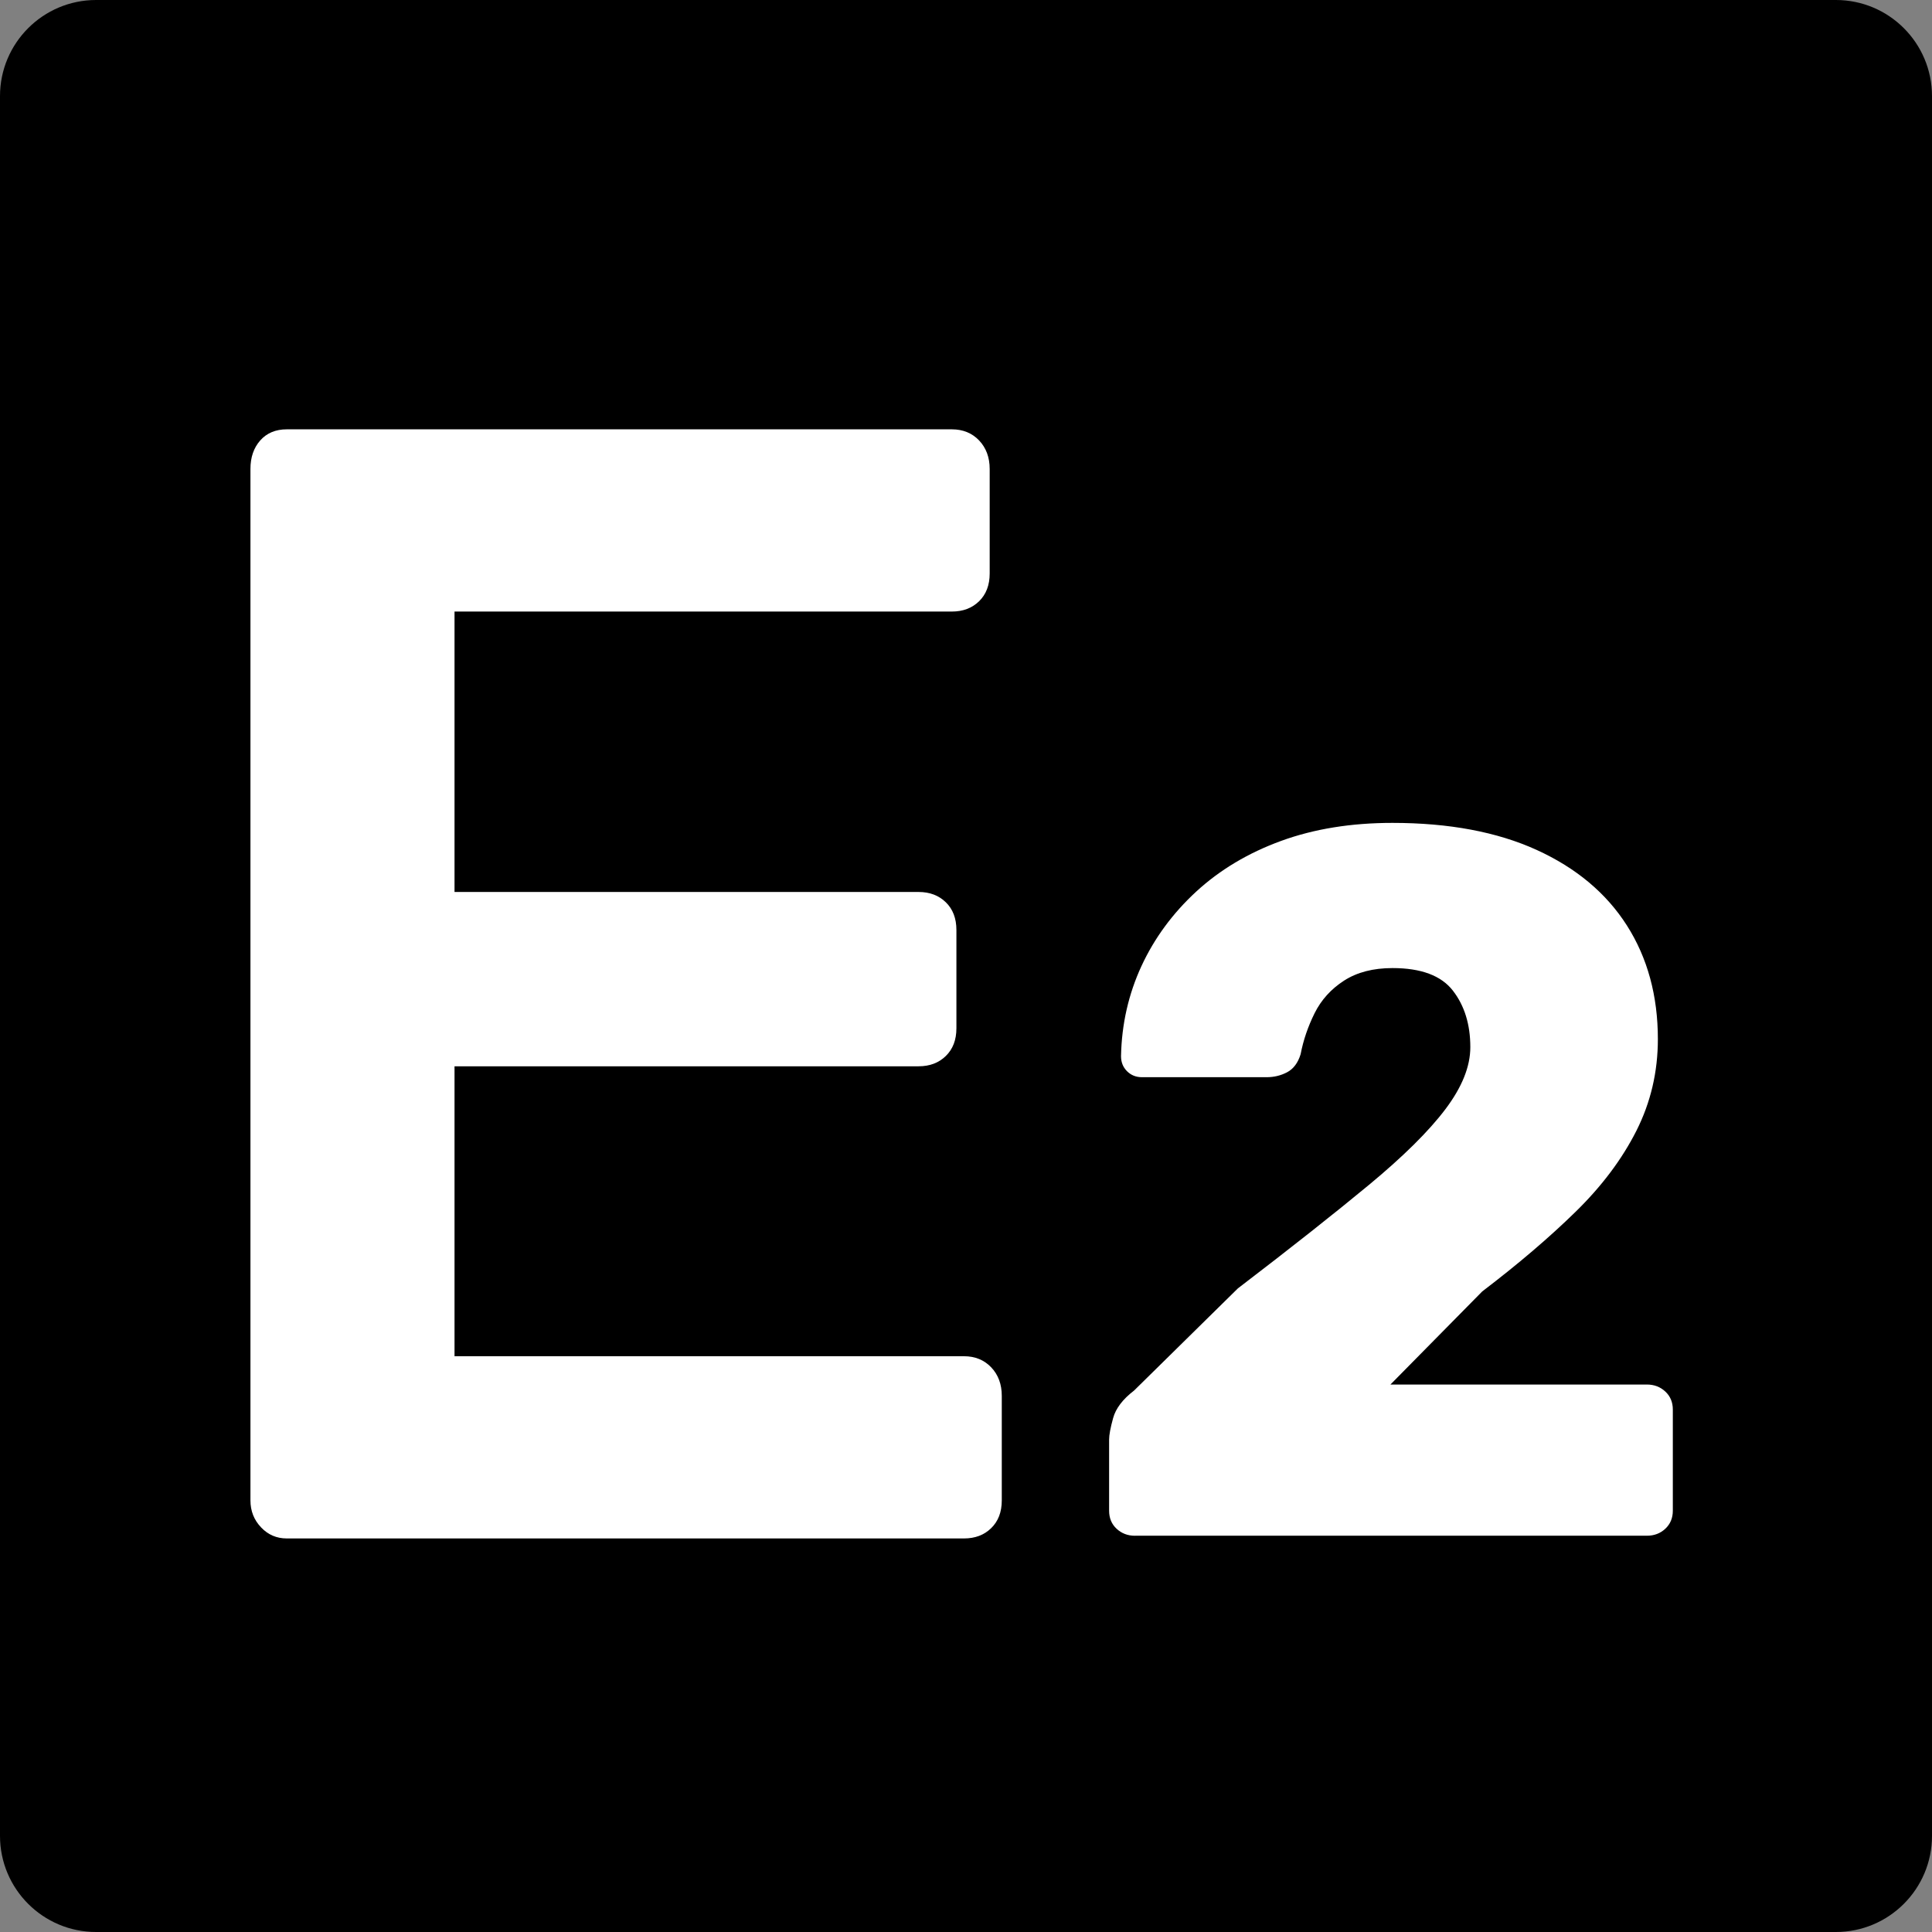
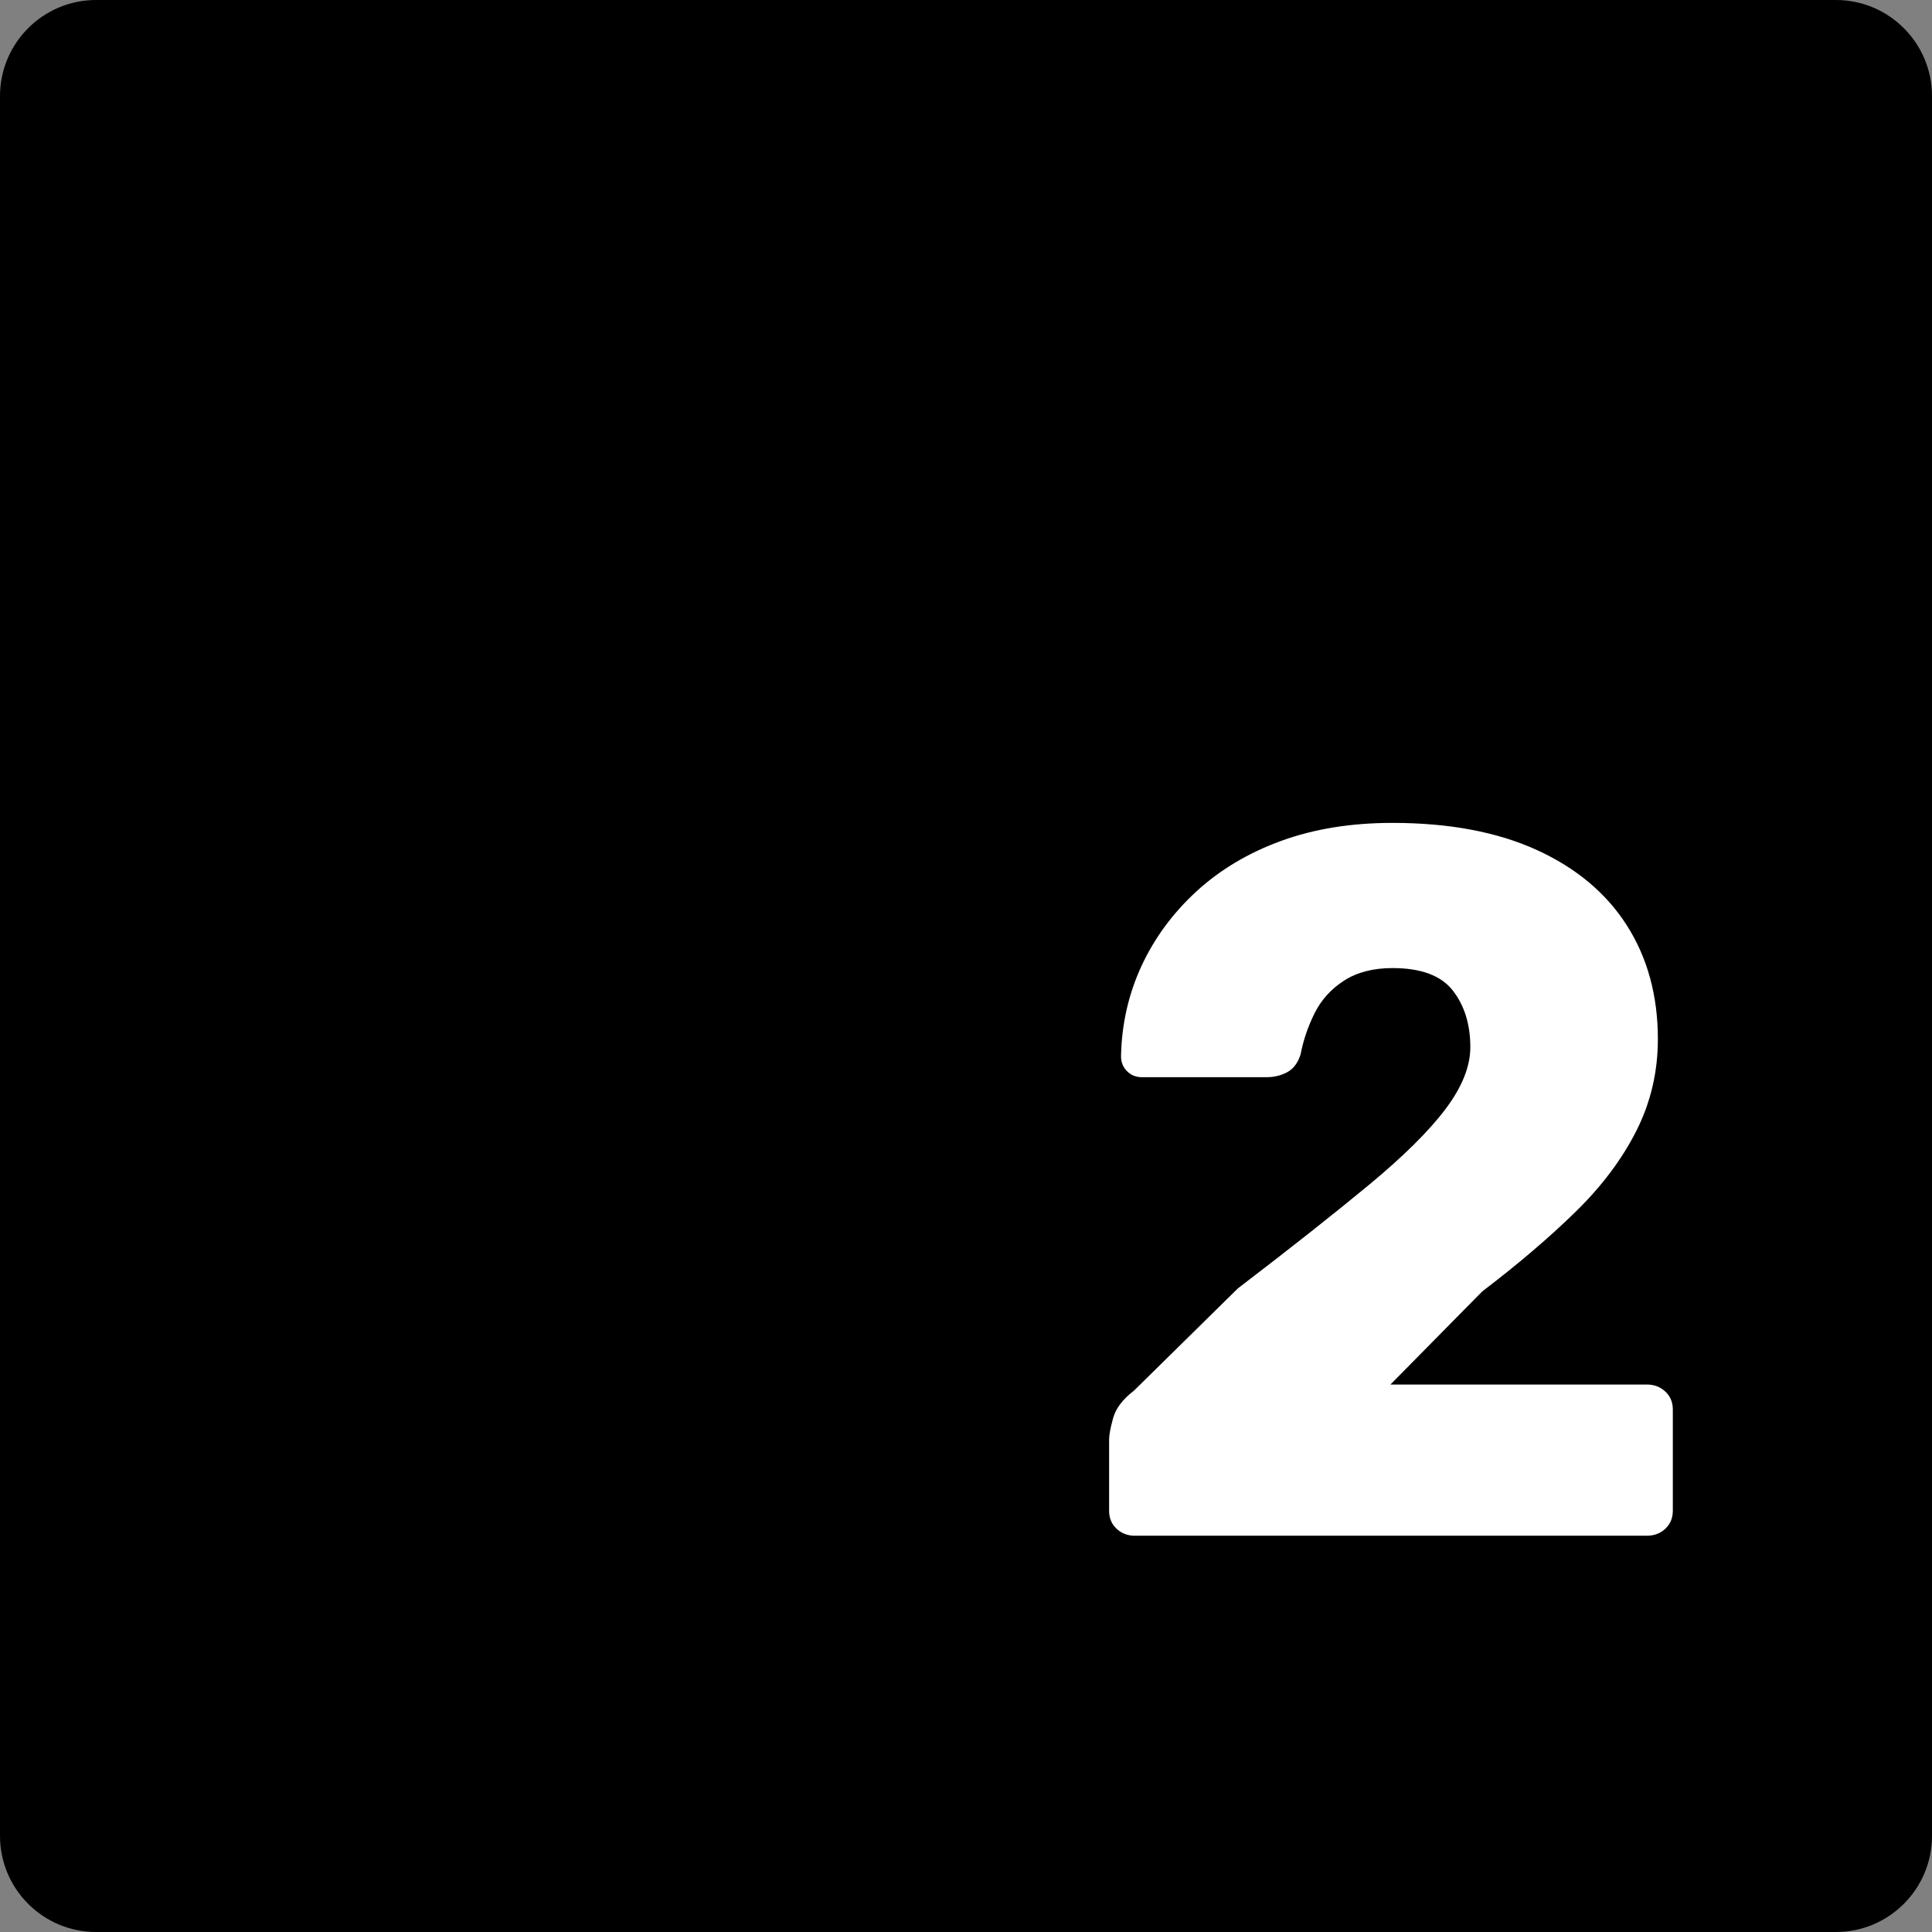
<svg xmlns="http://www.w3.org/2000/svg" width="54" height="54" viewBox="0 0 54 54" fill="none">
  <rect x="0" y="0" width="54" height="54" fill="#808080" stroke="none" />
  <path d="M51.313 0H2.687C1.203 0 0 1.203 0 2.687V51.313C0 52.797 1.203 54 2.687 54H51.313C52.797 54 54 52.797 54 51.313V2.687C54 1.203 52.797 0 51.313 0Z" fill="black" />
-   <path d="M7.296 42.689C7.099 42.483 7 42.232 7 41.936V13.107C7 12.783 7.091 12.517 7.274 12.31C7.457 12.104 7.704 12 8.014 12H26.605C26.915 12 27.169 12.104 27.366 12.31C27.562 12.517 27.662 12.783 27.662 13.107V16.03C27.662 16.355 27.562 16.613 27.366 16.805C27.169 16.997 26.915 17.093 26.605 17.093H12.704V24.931H25.676C25.986 24.931 26.239 25.027 26.436 25.219C26.633 25.411 26.732 25.67 26.732 25.994V28.74C26.732 29.066 26.633 29.323 26.436 29.515C26.239 29.708 25.986 29.803 25.676 29.803H12.704V37.907H26.944C27.253 37.907 27.507 38.011 27.704 38.217C27.901 38.424 28 38.69 28 39.014V41.937C28 42.263 27.901 42.52 27.704 42.712C27.507 42.905 27.253 43 26.944 43H8.014C7.732 43 7.492 42.897 7.296 42.69V42.689Z" fill="white" />
  <path d="M31.725 42.925C31.52 42.925 31.349 42.859 31.209 42.729C31.069 42.599 31 42.43 31 42.225V40.238C31 40.108 31.037 39.907 31.112 39.636C31.186 39.366 31.381 39.109 31.697 38.867L34.598 36.012C36.086 34.875 37.307 33.909 38.265 33.116C39.222 32.323 39.934 31.619 40.399 31.003C40.864 30.387 41.096 29.809 41.096 29.268C41.096 28.634 40.933 28.107 40.608 27.688C40.282 27.268 39.719 27.058 38.92 27.058C38.381 27.058 37.93 27.175 37.568 27.408C37.205 27.642 36.93 27.945 36.744 28.318C36.559 28.691 36.428 29.073 36.353 29.465C36.279 29.707 36.153 29.875 35.977 29.969C35.8 30.062 35.609 30.108 35.405 30.108H31.919C31.751 30.108 31.612 30.052 31.5 29.94C31.388 29.828 31.333 29.688 31.333 29.52C31.351 28.625 31.542 27.786 31.904 27.002C32.267 26.218 32.779 25.524 33.438 24.917C34.098 24.311 34.888 23.839 35.809 23.503C36.729 23.168 37.765 23 38.919 23C40.499 23 41.843 23.252 42.949 23.755C44.055 24.259 44.897 24.964 45.473 25.868C46.049 26.773 46.338 27.832 46.338 29.044C46.338 29.958 46.138 30.812 45.738 31.605C45.338 32.397 44.771 33.154 44.037 33.871C43.302 34.59 42.433 35.331 41.429 36.096L38.863 38.698H46.031C46.235 38.698 46.407 38.764 46.547 38.895C46.686 39.025 46.756 39.193 46.756 39.398V42.224C46.756 42.43 46.686 42.597 46.547 42.728C46.407 42.859 46.235 42.924 46.031 42.924H31.723L31.725 42.925Z" fill="white" />
</svg>